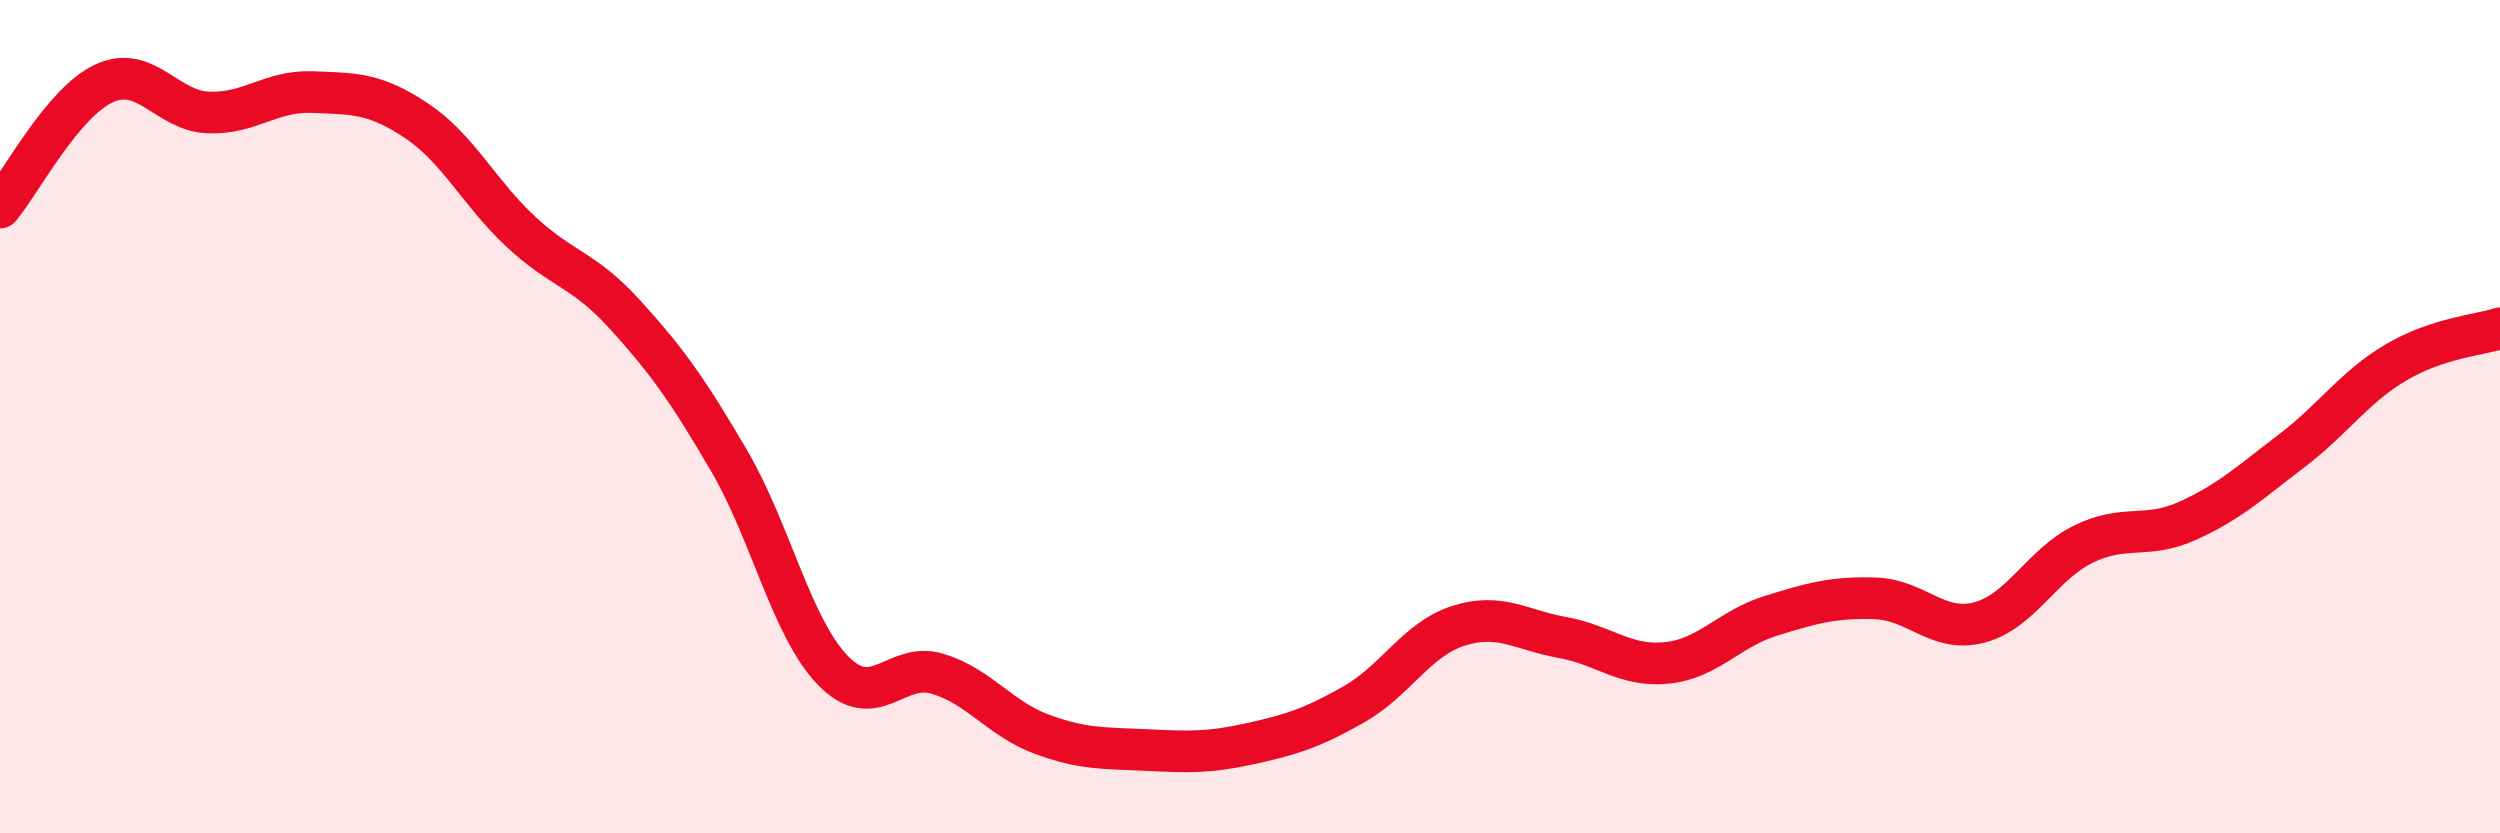
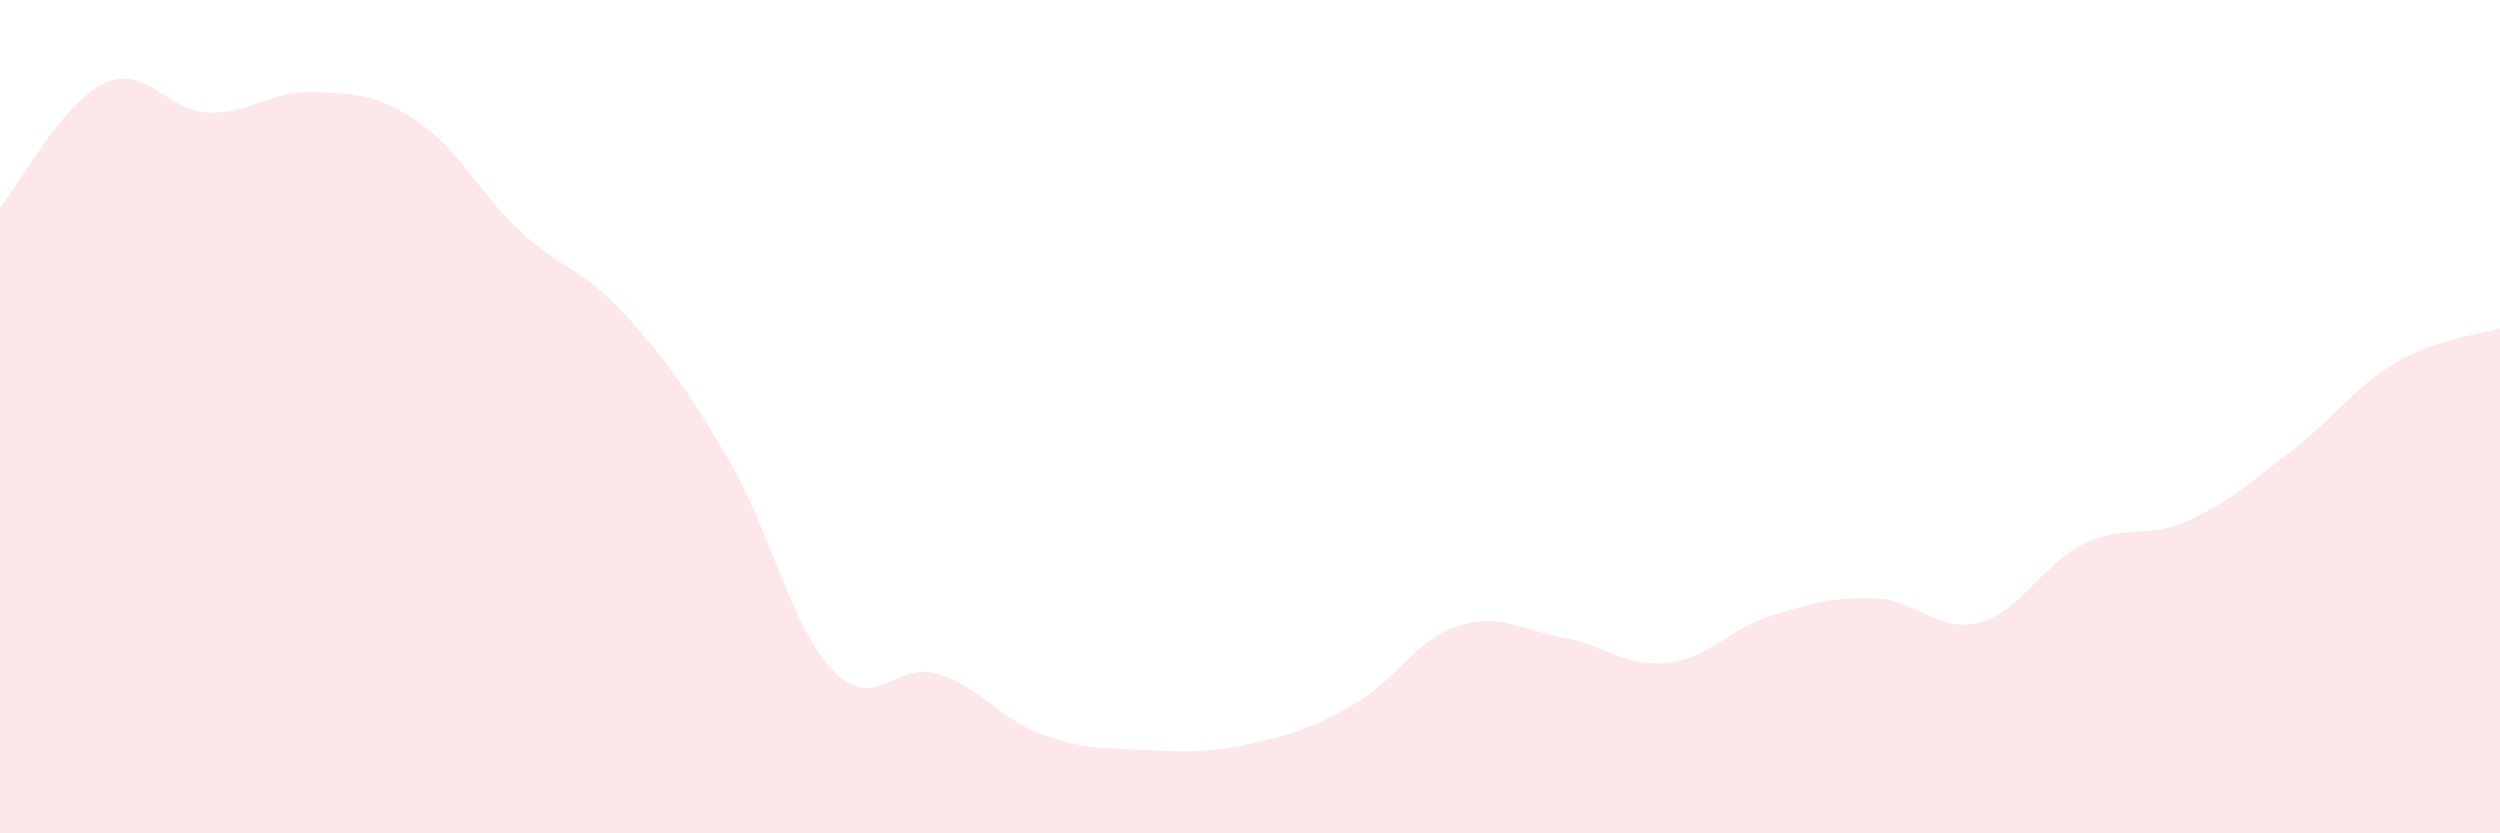
<svg xmlns="http://www.w3.org/2000/svg" width="60" height="20" viewBox="0 0 60 20">
  <path d="M 0,4.98 C 0.5,4.38 1.5,2.46 2.5,2 C 3.5,1.54 4,2.66 5,2.7 C 6,2.74 6.5,2.17 7.5,2.21 C 8.5,2.25 9,2.23 10,2.9 C 11,3.57 11.5,4.63 12.5,5.56 C 13.5,6.49 14,6.45 15,7.55 C 16,8.65 16.5,9.35 17.5,11.06 C 18.5,12.77 19,15.08 20,16.1 C 21,17.12 21.5,15.87 22.5,16.17 C 23.5,16.47 24,17.25 25,17.62 C 26,17.99 26.5,17.95 27.5,18 C 28.5,18.05 29,18.07 30,17.85 C 31,17.63 31.5,17.47 32.5,16.9 C 33.5,16.33 34,15.34 35,15.02 C 36,14.7 36.5,15.12 37.5,15.3 C 38.5,15.48 39,16.01 40,15.91 C 41,15.81 41.5,15.09 42.5,14.78 C 43.5,14.47 44,14.33 45,14.36 C 46,14.39 46.5,15.2 47.5,14.94 C 48.5,14.68 49,13.55 50,13.06 C 51,12.57 51.5,12.95 52.5,12.5 C 53.5,12.05 54,11.58 55,10.82 C 56,10.06 56.5,9.29 57.5,8.7 C 58.5,8.11 59.5,8.04 60,7.88L60 20L0 20Z" fill="#EB0A25" opacity="0.1" stroke-linecap="round" stroke-linejoin="round" />
-   <path d="M 0,4.98 C 0.5,4.38 1.5,2.46 2.5,2 C 3.5,1.54 4,2.66 5,2.7 C 6,2.74 6.5,2.17 7.5,2.21 C 8.5,2.25 9,2.23 10,2.9 C 11,3.57 11.5,4.63 12.5,5.56 C 13.5,6.49 14,6.45 15,7.55 C 16,8.65 16.5,9.35 17.5,11.06 C 18.5,12.77 19,15.08 20,16.1 C 21,17.12 21.5,15.87 22.5,16.17 C 23.5,16.47 24,17.25 25,17.62 C 26,17.99 26.5,17.95 27.5,18 C 28.5,18.05 29,18.07 30,17.85 C 31,17.63 31.5,17.47 32.5,16.9 C 33.5,16.33 34,15.34 35,15.02 C 36,14.7 36.5,15.12 37.5,15.3 C 38.5,15.48 39,16.01 40,15.91 C 41,15.81 41.5,15.09 42.5,14.78 C 43.5,14.47 44,14.33 45,14.36 C 46,14.39 46.5,15.2 47.5,14.94 C 48.5,14.68 49,13.55 50,13.06 C 51,12.57 51.5,12.95 52.5,12.5 C 53.5,12.05 54,11.58 55,10.82 C 56,10.06 56.5,9.29 57.5,8.7 C 58.5,8.11 59.5,8.04 60,7.88" stroke="#EB0A25" stroke-width="1" fill="none" stroke-linecap="round" stroke-linejoin="round" />
</svg>